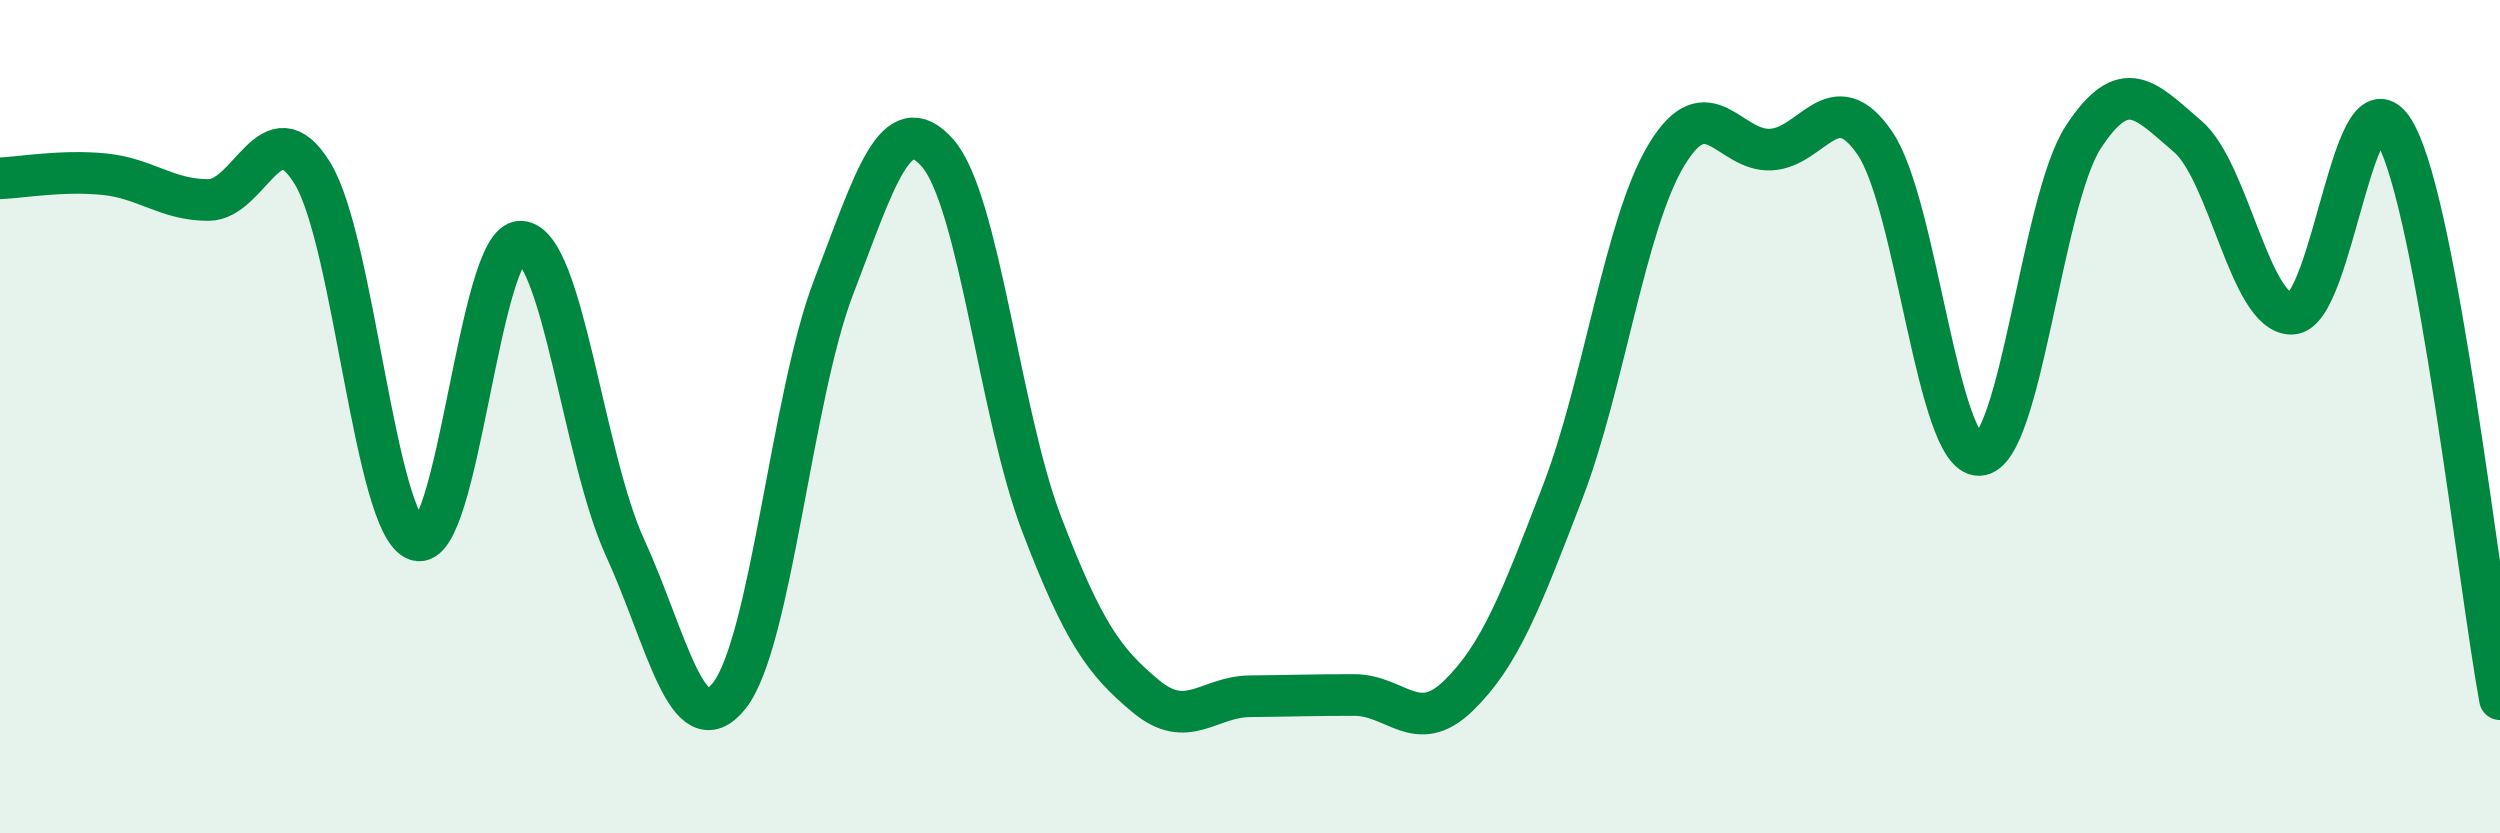
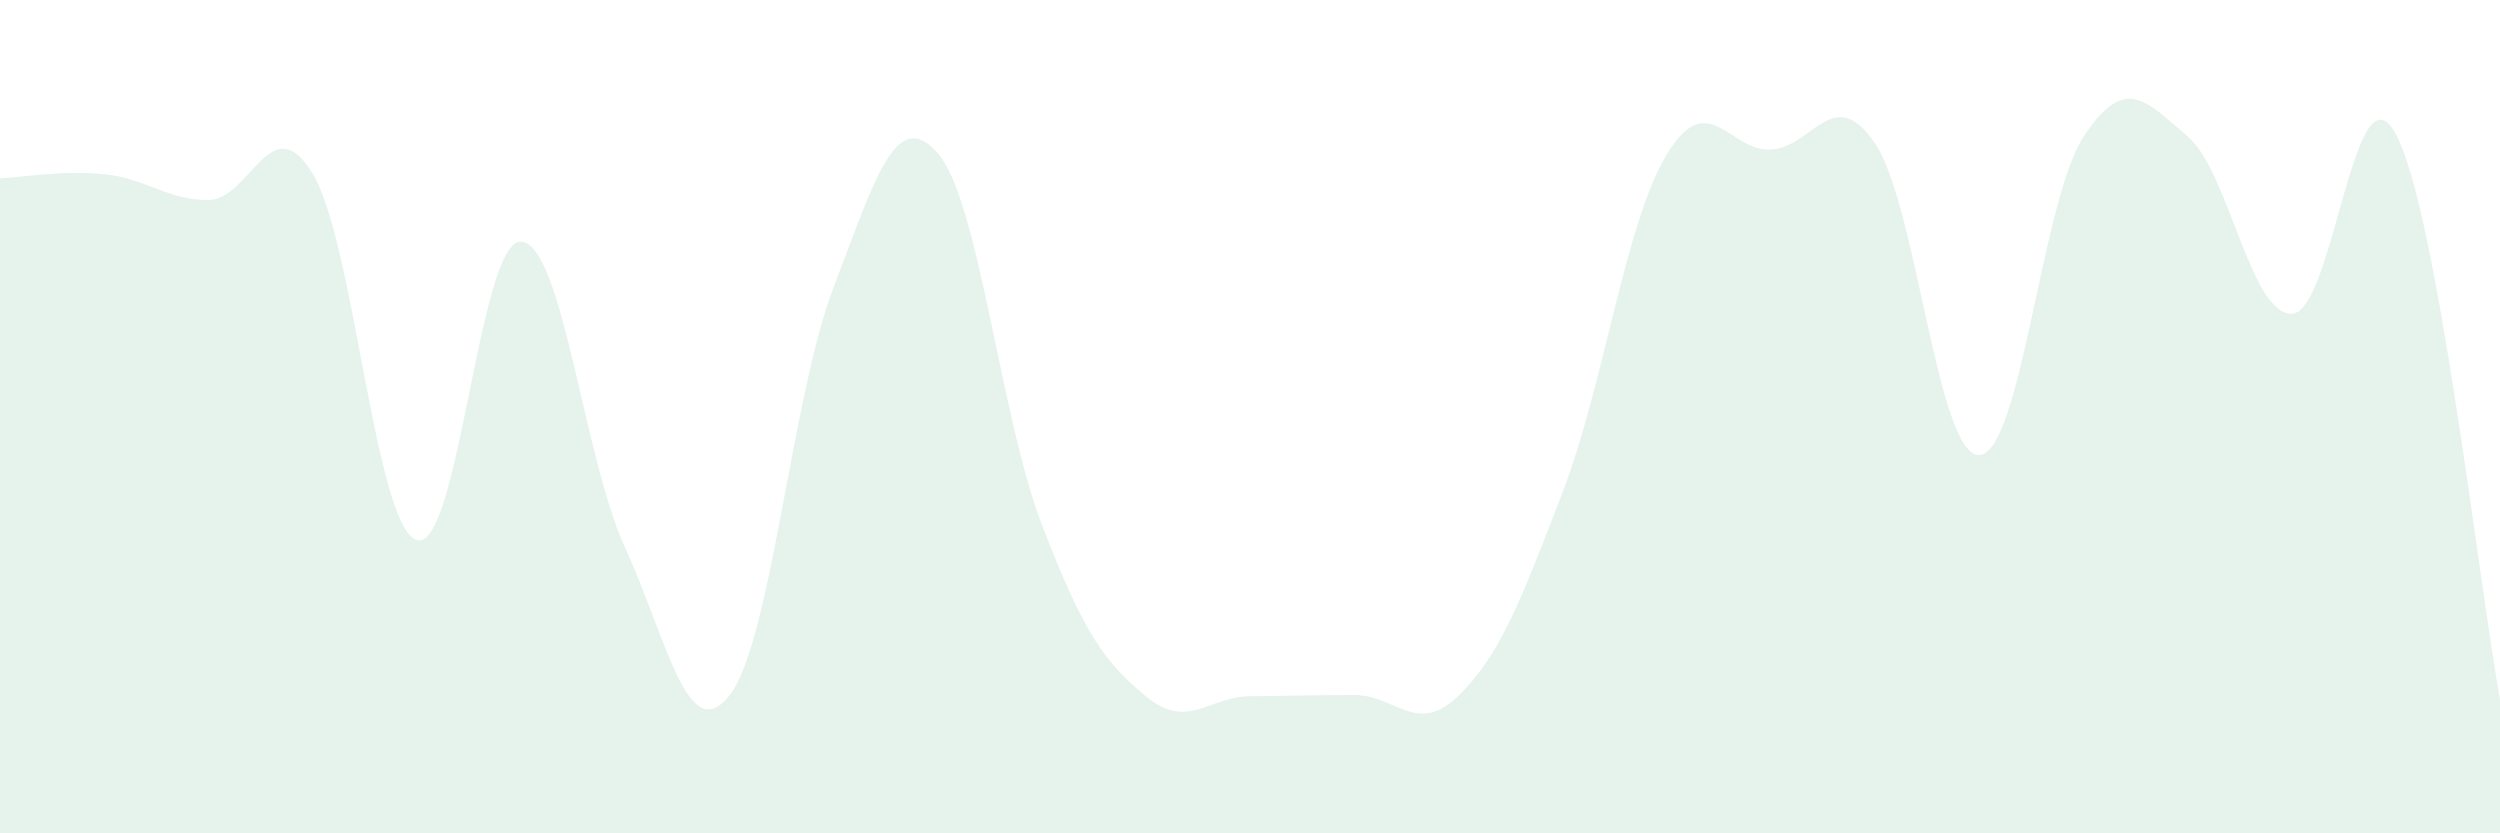
<svg xmlns="http://www.w3.org/2000/svg" width="60" height="20" viewBox="0 0 60 20">
  <path d="M 0,4.28 C 0.5,4.26 1.5,4.08 2.5,4.18 C 3.5,4.28 4,4.8 5,4.8 C 6,4.8 6.5,2.53 7.5,4.16 C 8.5,5.79 9,12.63 10,12.96 C 11,13.29 11.5,5.76 12.5,5.8 C 13.5,5.84 14,10.96 15,13.14 C 16,15.32 16.5,17.95 17.5,16.7 C 18.5,15.45 19,9.52 20,6.91 C 21,4.3 21.5,2.54 22.5,3.67 C 23.5,4.8 24,9.97 25,12.58 C 26,15.19 26.5,15.88 27.5,16.71 C 28.5,17.54 29,16.72 30,16.71 C 31,16.7 31.5,16.68 32.5,16.68 C 33.5,16.68 34,17.67 35,16.7 C 36,15.73 36.5,14.42 37.5,11.82 C 38.5,9.22 39,5.36 40,3.71 C 41,2.06 41.5,3.64 42.5,3.59 C 43.5,3.54 44,1.97 45,3.44 C 46,4.91 46.5,10.95 47.5,10.92 C 48.5,10.89 49,4.82 50,3.29 C 51,1.76 51.5,2.42 52.5,3.27 C 53.5,4.12 54,7.54 55,7.53 C 56,7.52 56.5,1.37 57.5,3.22 C 58.5,5.07 59.5,14.07 60,16.78L60 20L0 20Z" fill="#008740" opacity="0.1" stroke-linecap="round" stroke-linejoin="round" />
-   <path d="M 0,4.28 C 0.5,4.26 1.5,4.08 2.5,4.18 C 3.5,4.28 4,4.8 5,4.8 C 6,4.8 6.5,2.53 7.5,4.16 C 8.5,5.79 9,12.63 10,12.96 C 11,13.29 11.5,5.76 12.5,5.8 C 13.5,5.84 14,10.96 15,13.14 C 16,15.32 16.5,17.95 17.5,16.7 C 18.5,15.45 19,9.52 20,6.91 C 21,4.3 21.5,2.54 22.5,3.67 C 23.5,4.8 24,9.97 25,12.58 C 26,15.19 26.5,15.88 27.5,16.71 C 28.5,17.54 29,16.72 30,16.71 C 31,16.7 31.5,16.68 32.5,16.68 C 33.5,16.68 34,17.67 35,16.7 C 36,15.73 36.5,14.42 37.5,11.82 C 38.5,9.22 39,5.36 40,3.71 C 41,2.06 41.5,3.64 42.5,3.59 C 43.5,3.54 44,1.97 45,3.44 C 46,4.91 46.5,10.95 47.5,10.92 C 48.5,10.89 49,4.82 50,3.29 C 51,1.76 51.5,2.42 52.5,3.27 C 53.5,4.12 54,7.54 55,7.53 C 56,7.52 56.5,1.37 57.5,3.22 C 58.5,5.07 59.5,14.07 60,16.78" stroke="#008740" stroke-width="1" fill="none" stroke-linecap="round" stroke-linejoin="round" />
</svg>